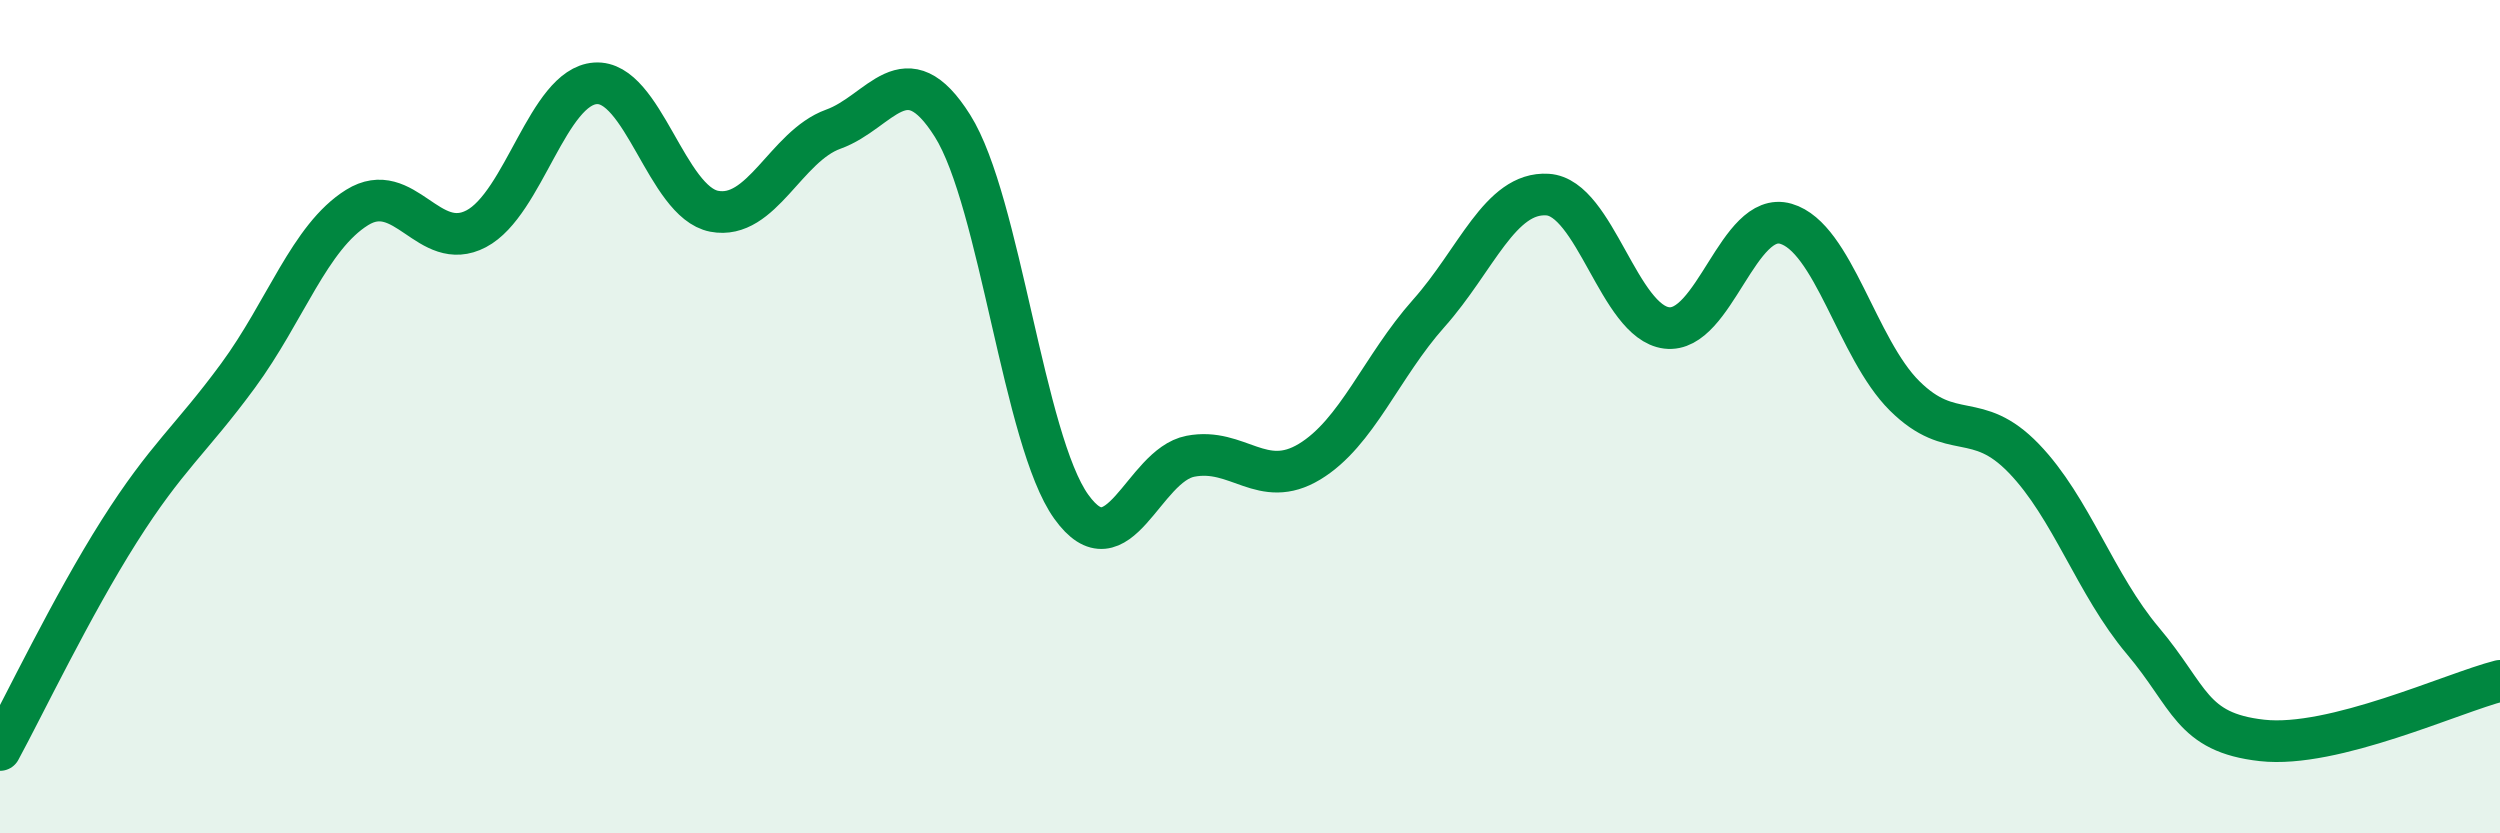
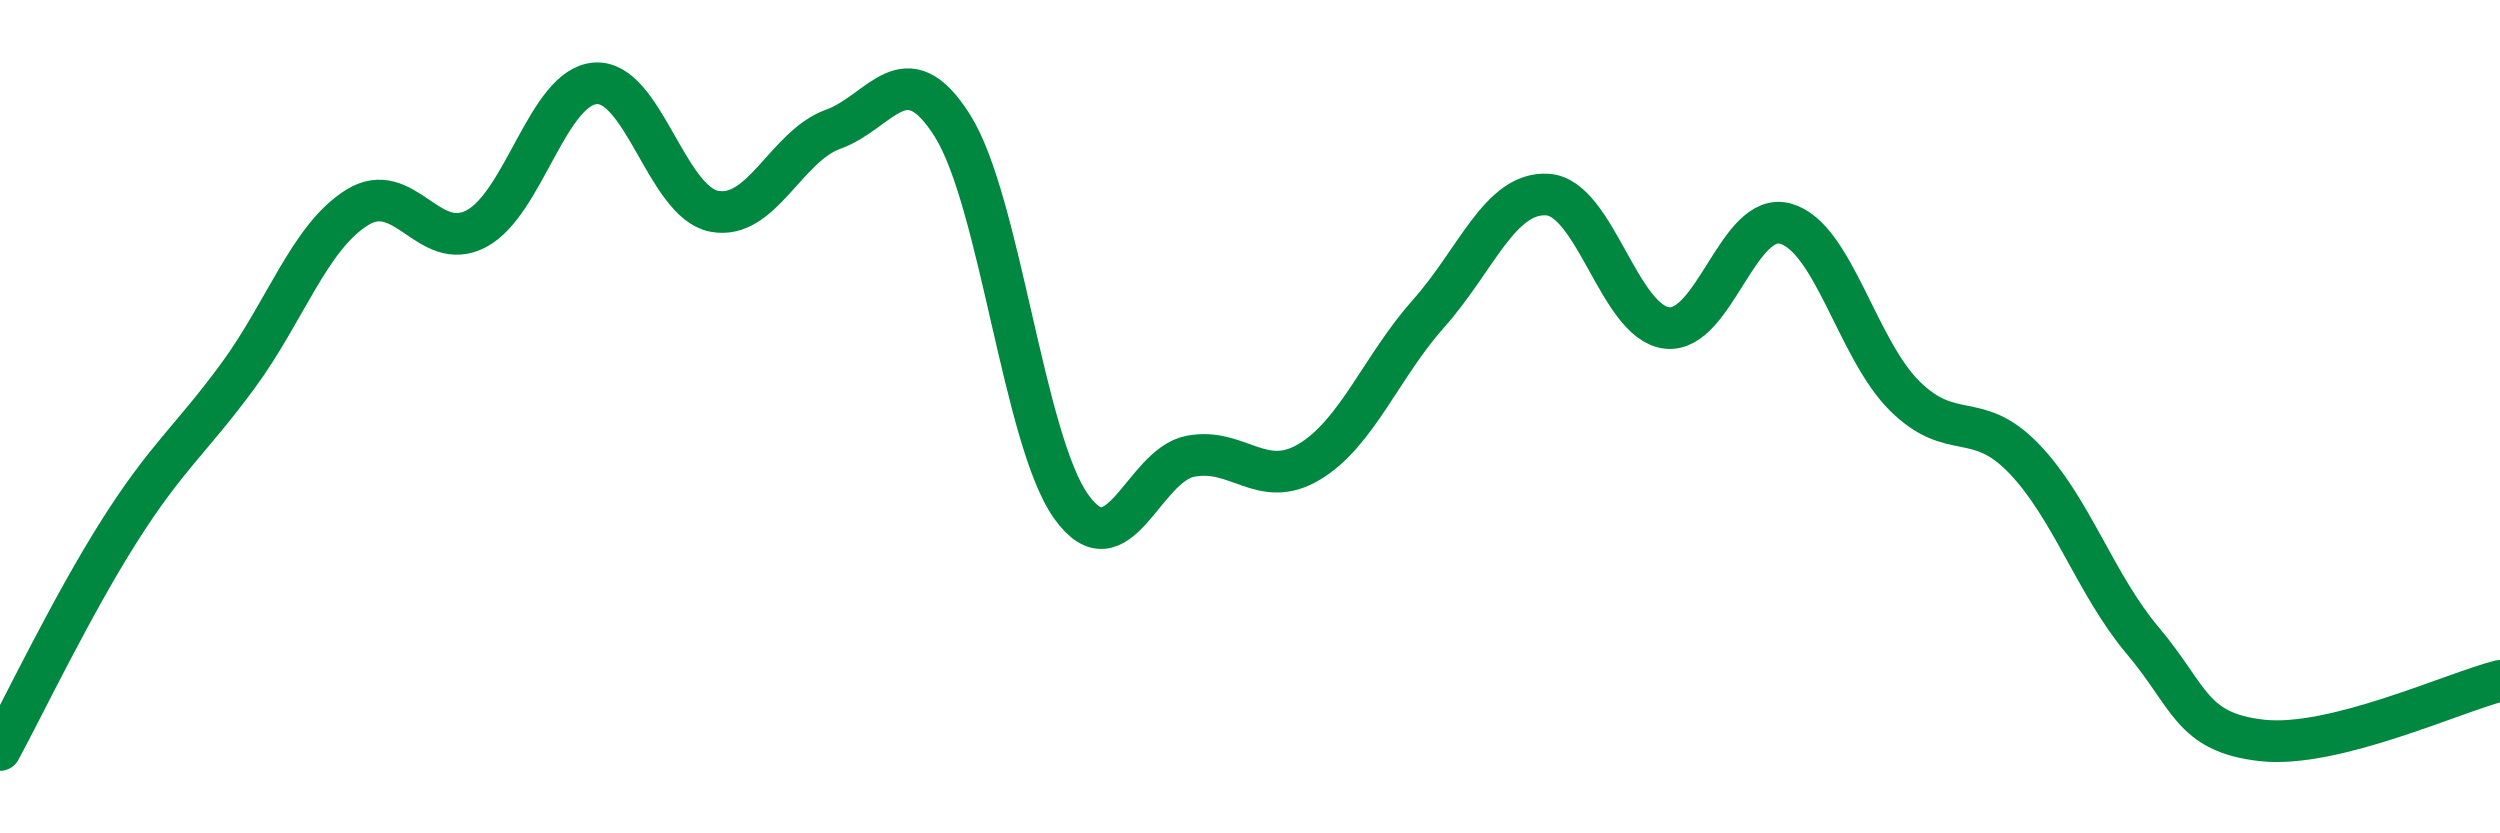
<svg xmlns="http://www.w3.org/2000/svg" width="60" height="20" viewBox="0 0 60 20">
-   <path d="M 0,18 C 0.57,16.95 1.72,14.55 2.86,12.75 C 4,10.95 4.57,10.57 5.71,9.02 C 6.85,7.47 7.43,5.69 8.57,4.98 C 9.71,4.27 10.29,6.09 11.43,5.49 C 12.57,4.89 13.15,2.08 14.29,2 C 15.43,1.92 16,4.85 17.14,5.07 C 18.28,5.29 18.86,3.51 20,3.1 C 21.14,2.69 21.72,1.21 22.86,3.02 C 24,4.83 24.57,10.57 25.71,12.16 C 26.85,13.75 27.43,11.17 28.57,10.95 C 29.71,10.73 30.29,11.77 31.43,11.08 C 32.57,10.39 33.15,8.8 34.29,7.52 C 35.43,6.24 36,4.6 37.14,4.67 C 38.28,4.74 38.86,7.73 40,7.87 C 41.14,8.01 41.72,5.04 42.86,5.37 C 44,5.7 44.57,8.37 45.71,9.5 C 46.85,10.63 47.43,9.82 48.57,11 C 49.71,12.18 50.29,14.03 51.43,15.38 C 52.57,16.73 52.58,17.58 54.29,17.77 C 56,17.96 58.86,16.63 60,16.34L60 20L0 20Z" fill="#008740" opacity="0.1" stroke-linecap="round" stroke-linejoin="round" />
  <path d="M 0,18 C 0.57,16.95 1.72,14.55 2.86,12.75 C 4,10.95 4.57,10.57 5.71,9.02 C 6.85,7.47 7.43,5.69 8.57,4.98 C 9.71,4.27 10.29,6.09 11.43,5.49 C 12.57,4.89 13.15,2.08 14.29,2 C 15.43,1.92 16,4.85 17.14,5.07 C 18.28,5.29 18.86,3.51 20,3.1 C 21.14,2.69 21.72,1.21 22.86,3.02 C 24,4.83 24.57,10.57 25.71,12.16 C 26.85,13.75 27.43,11.17 28.57,10.95 C 29.71,10.73 30.29,11.77 31.43,11.08 C 32.57,10.39 33.15,8.8 34.29,7.52 C 35.43,6.24 36,4.6 37.14,4.67 C 38.28,4.74 38.86,7.73 40,7.87 C 41.14,8.01 41.72,5.04 42.86,5.37 C 44,5.7 44.57,8.37 45.71,9.5 C 46.85,10.63 47.43,9.82 48.57,11 C 49.71,12.18 50.29,14.03 51.43,15.38 C 52.57,16.73 52.58,17.58 54.29,17.77 C 56,17.96 58.86,16.63 60,16.34" stroke="#008740" stroke-width="1" fill="none" stroke-linecap="round" stroke-linejoin="round" />
</svg>